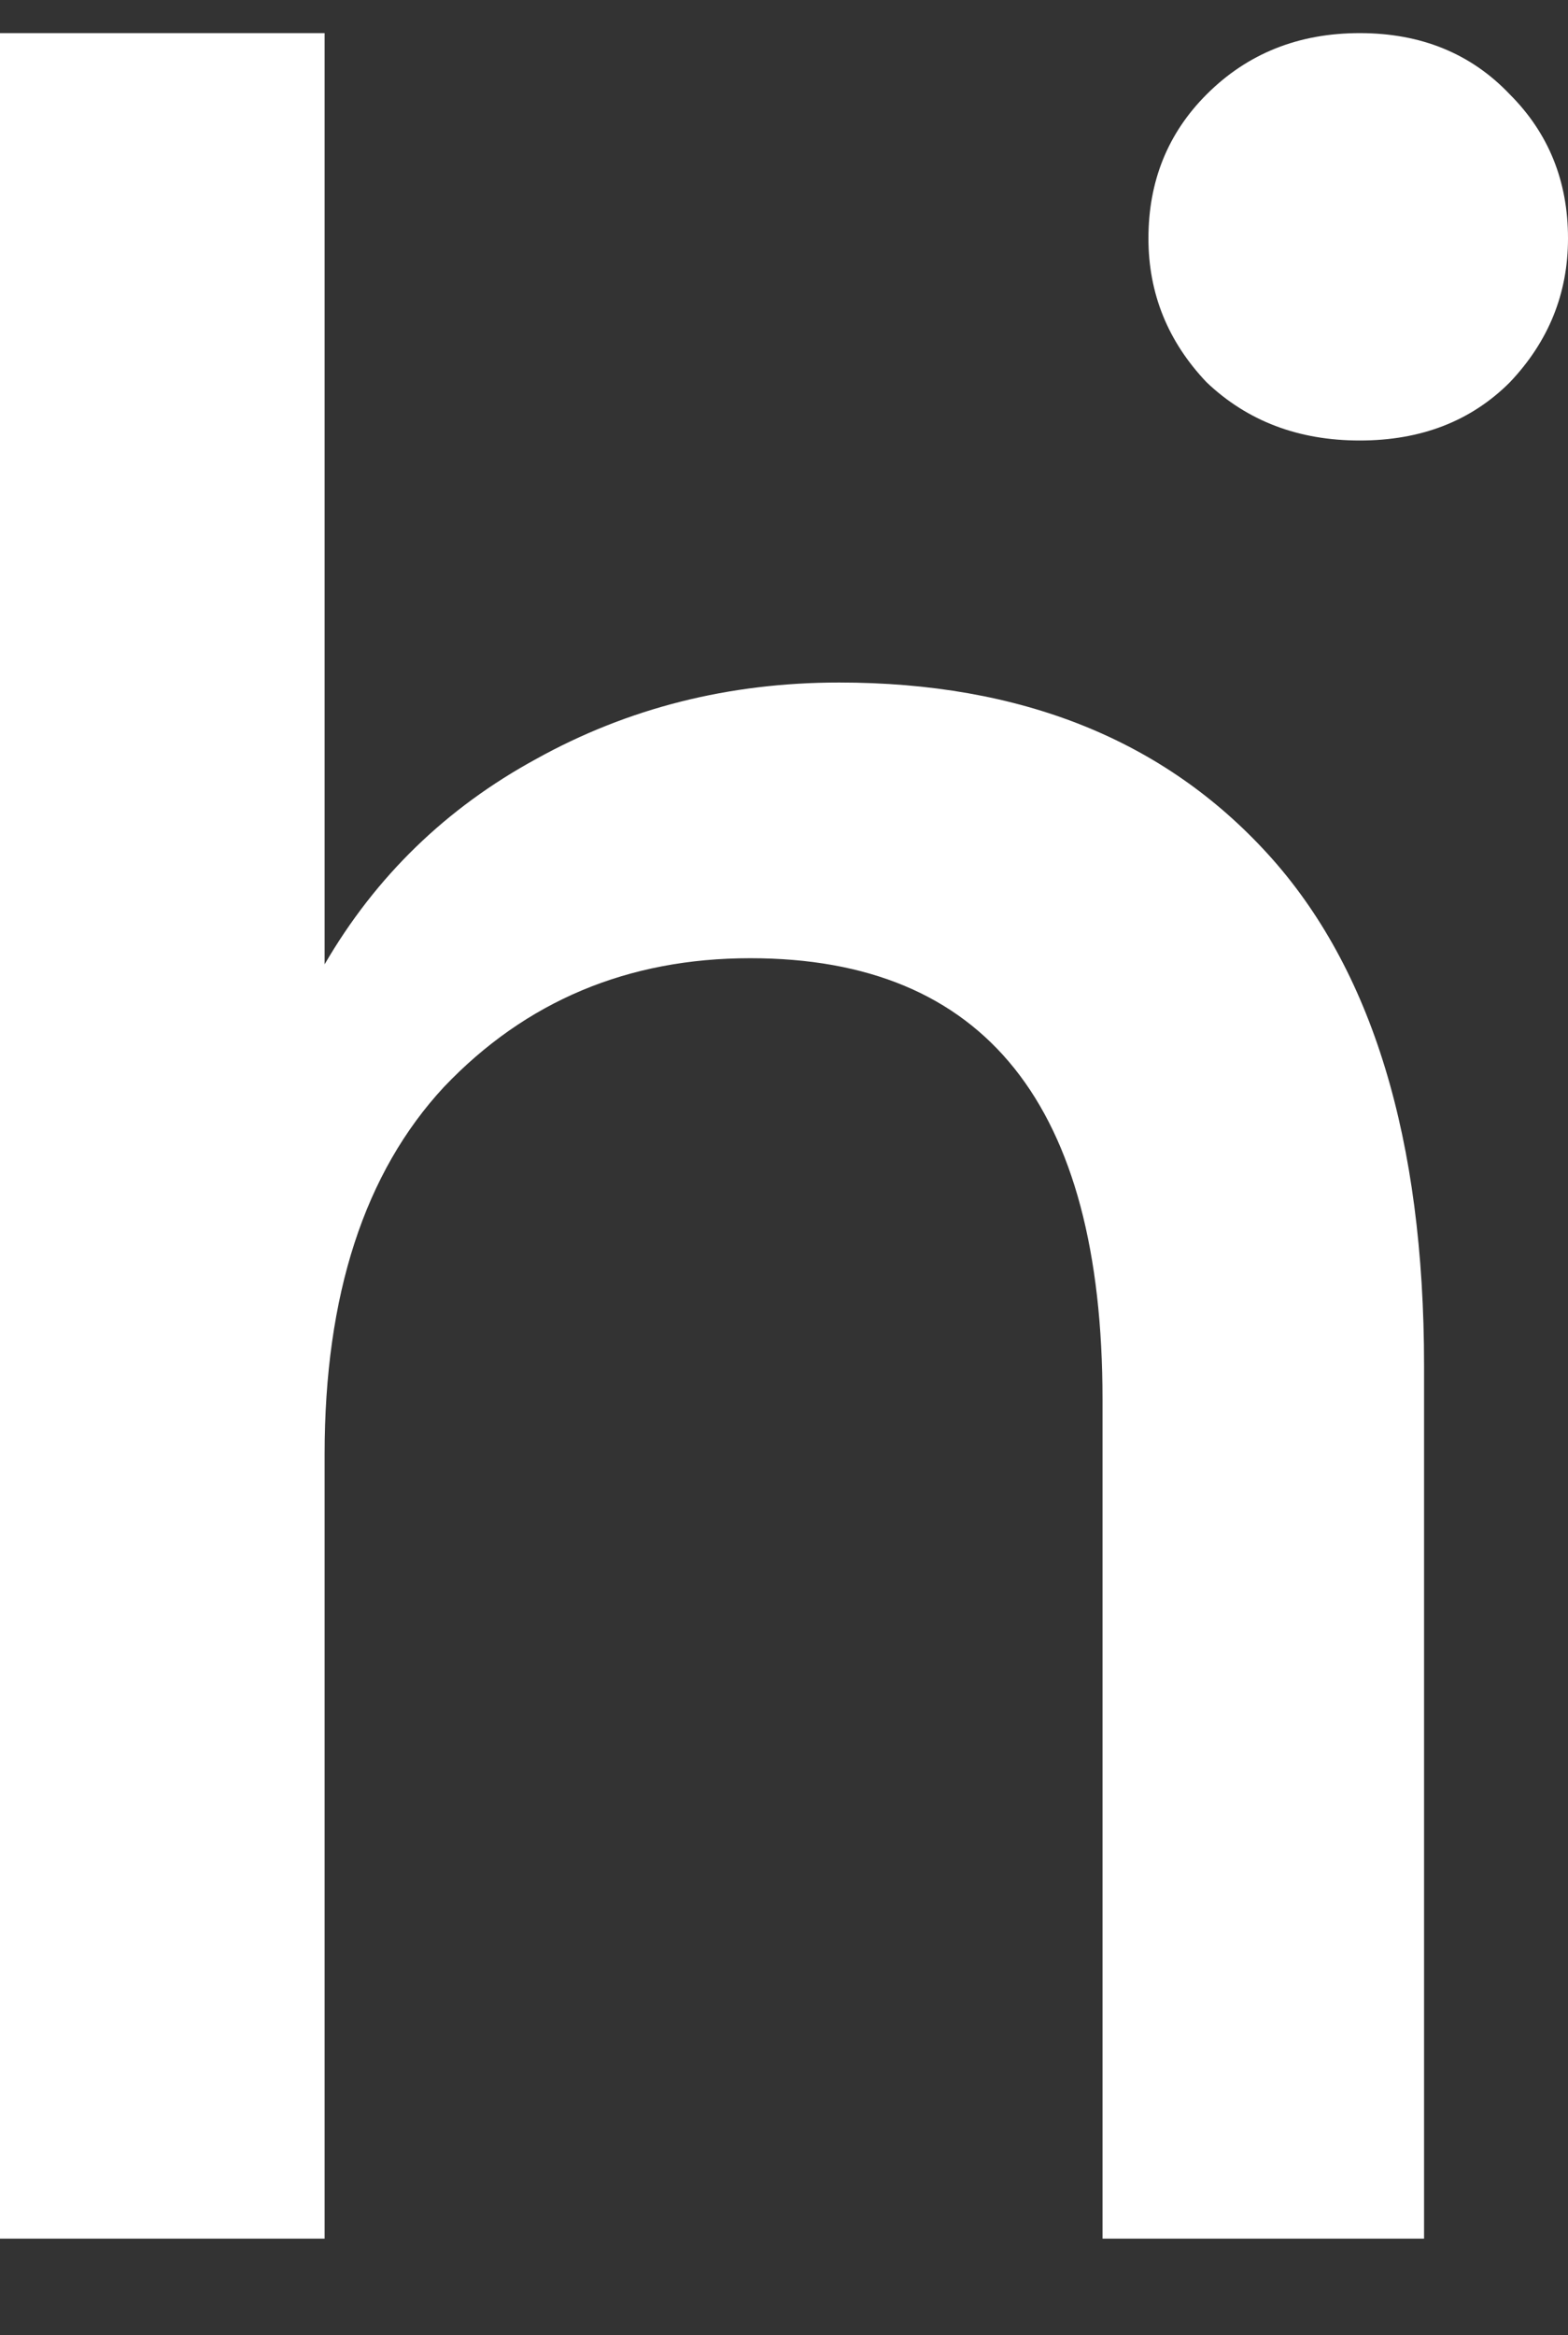
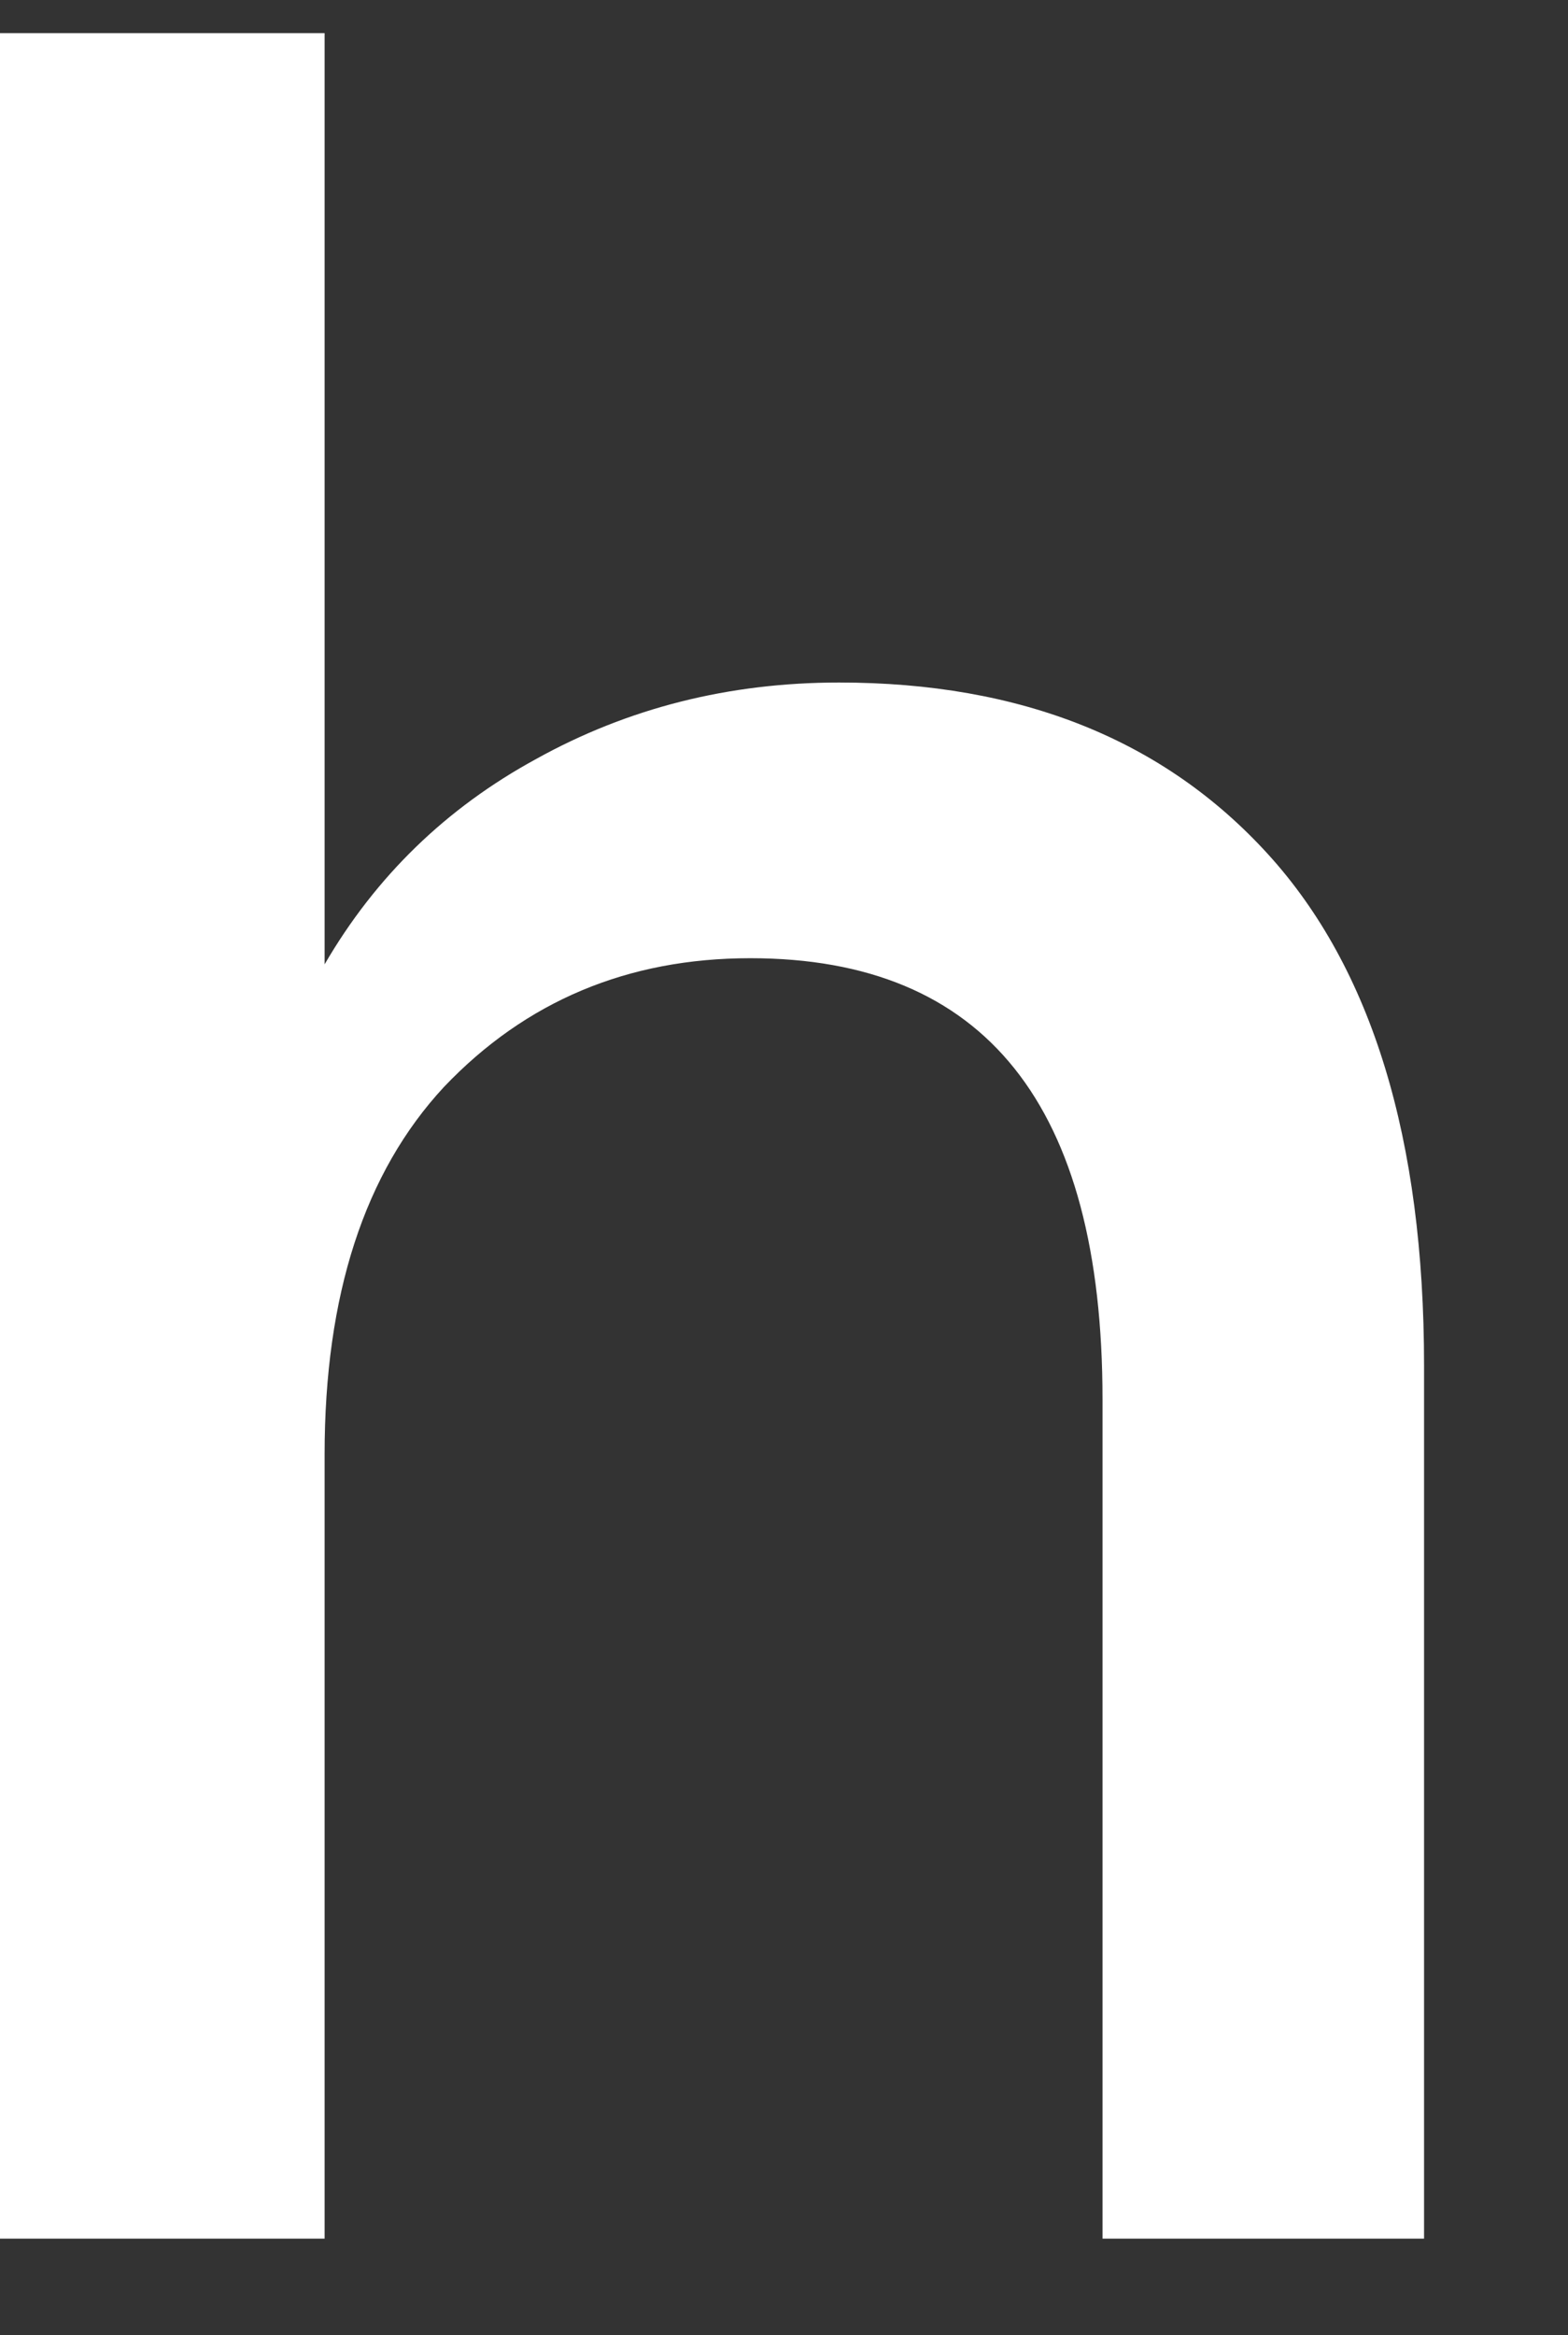
<svg xmlns="http://www.w3.org/2000/svg" fill="none" viewBox="0 0 45 67" height="67" width="45">
  <rect x="0" y="0" width="45" height="67" fill="#333333" stroke="none" />
  <g clip-path="url(#clip0_6622_52654)">
    <path fill="white" d="M0 64.231V0.95H9.316V27.669C10.781 25.149 12.803 23.186 15.381 21.78C18.018 20.315 20.918 19.583 24.082 19.583C29.297 19.583 33.398 21.223 36.387 24.505C39.375 27.786 40.869 32.679 40.869 39.182V64.231H31.641V40.149C31.641 31.712 28.271 27.493 21.533 27.493C18.018 27.493 15.088 28.723 12.744 31.184C10.459 33.645 9.316 37.161 9.316 41.731V64.231H0Z" />
-     <path fill="white" d="M39.023 12.639C37.266 12.639 35.801 12.083 34.629 10.97C33.516 9.798 32.959 8.421 32.959 6.839C32.959 5.198 33.516 3.821 34.629 2.708C35.801 1.536 37.266 0.95 39.023 0.95C40.781 0.95 42.217 1.536 43.33 2.708C44.443 3.821 45 5.198 45 6.839C45 8.421 44.443 9.798 43.33 10.97C42.217 12.083 40.781 12.639 39.023 12.639Z" />
  </g>
  <defs>
    <clipPath id="clip0_6622_52654">
      <rect transform="translate(0 0.95)" fill="white" height="65.25" width="45" />
    </clipPath>
  </defs>
</svg>